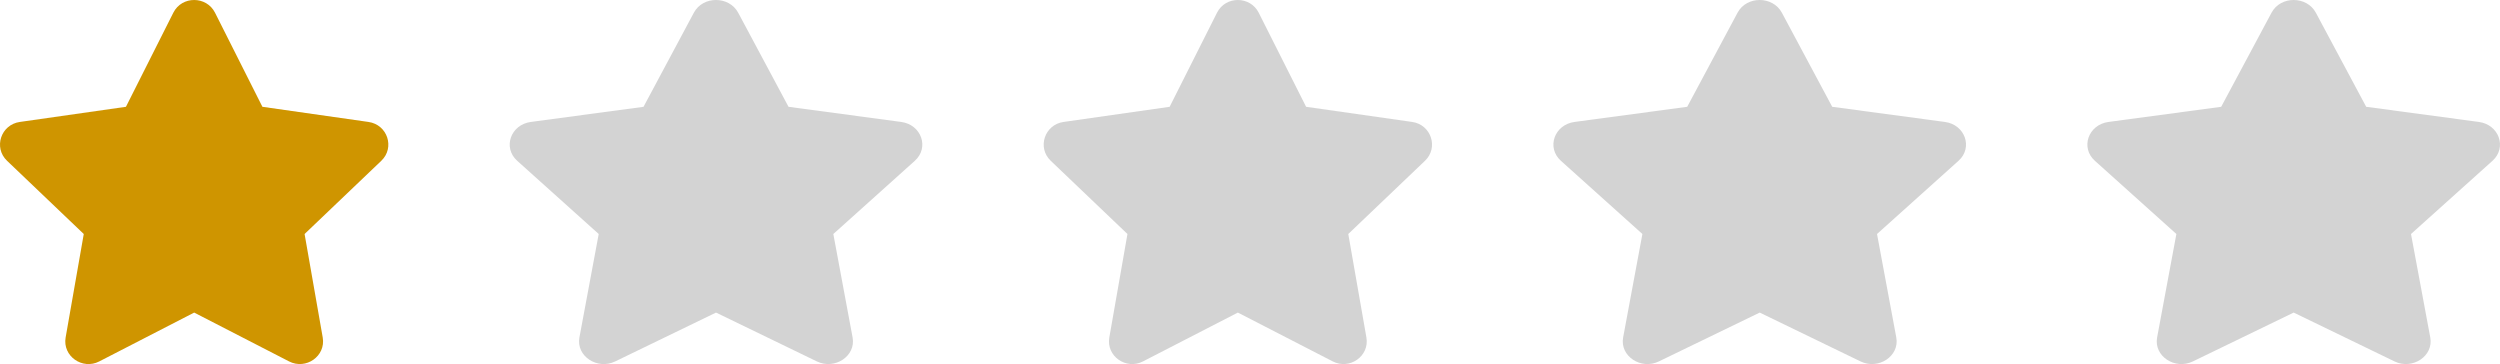
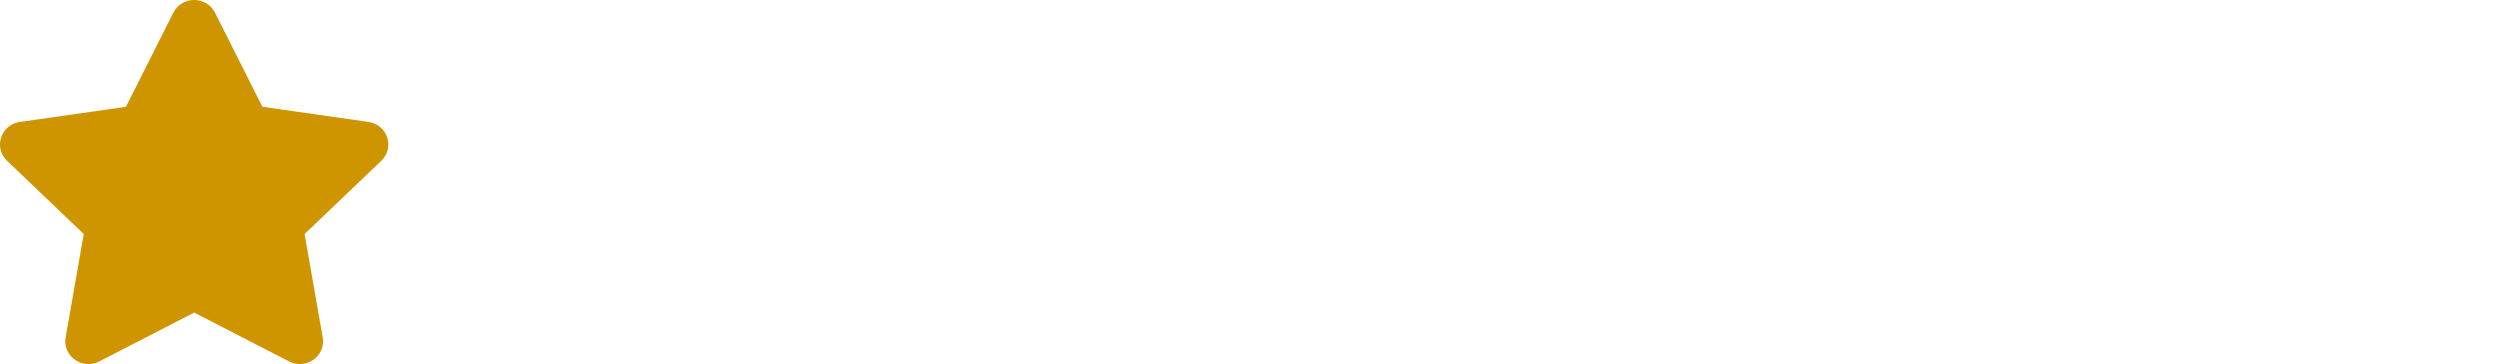
<svg xmlns="http://www.w3.org/2000/svg" width="103" height="15" viewBox="0 0 103 15" fill="none">
  <path d="M7.142 0.522L5.189 4.4L0.819 5.024C0.036 5.135 -0.278 6.082 0.29 6.624L3.451 9.641L2.704 13.903C2.569 14.673 3.397 15.25 4.091 14.89L8 12.878L11.909 14.89C12.603 15.248 13.431 14.673 13.296 13.903L12.549 9.641L15.71 6.624C16.278 6.082 15.964 5.135 15.181 5.024L10.811 4.4L8.858 0.522C8.508 -0.17 7.495 -0.178 7.142 0.522Z" fill="#CF9500" />
-   <path d="M50.142 0.522L48.189 4.4L43.819 5.024C43.036 5.135 42.722 6.082 43.29 6.624L46.451 9.641L45.704 13.903C45.569 14.673 46.397 15.25 47.091 14.89L51 12.878L54.909 14.89C55.603 15.248 56.431 14.673 56.296 13.903L55.549 9.641L58.71 6.624C59.278 6.082 58.964 5.135 58.181 5.024L53.811 4.4L51.858 0.522C51.508 -0.17 50.495 -0.178 50.142 0.522Z" fill="#D3D3D3" />
-   <path d="M71.588 0.522L69.513 4.4L64.871 5.024C64.038 5.135 63.705 6.082 64.308 6.624L67.667 9.641L66.873 13.903C66.73 14.673 67.61 15.25 68.347 14.89L72.5 12.878L76.653 14.89C77.39 15.248 78.27 14.673 78.127 13.903L77.333 9.641L80.692 6.624C81.296 6.082 80.962 5.135 80.129 5.024L75.487 4.4L73.412 0.522C73.04 -0.17 71.963 -0.178 71.588 0.522Z" fill="#D3D3D3" />
-   <path d="M93.588 0.522L91.513 4.4L86.871 5.024C86.038 5.135 85.704 6.082 86.308 6.624L89.667 9.641L88.873 13.903C88.73 14.673 89.61 15.25 90.347 14.89L94.5 12.878L98.653 14.89C99.39 15.248 100.27 14.673 100.127 13.903L99.333 9.641L102.692 6.624C103.295 6.082 102.962 5.135 102.129 5.024L97.487 4.4L95.412 0.522C95.04 -0.17 93.963 -0.178 93.588 0.522Z" fill="#D3D3D3" />
  <g clip-path="url(#clip0)">
-     <path d="M28.588 0.522L26.513 4.4L21.871 5.024C21.038 5.135 20.704 6.082 21.308 6.624L24.667 9.641L23.872 13.903C23.73 14.673 24.61 15.25 25.347 14.89L29.5 12.878L33.653 14.89C34.39 15.248 35.27 14.673 35.127 13.903L34.333 9.641L37.692 6.624C38.295 6.082 37.962 5.135 37.129 5.024L32.487 4.4L30.412 0.522C30.04 -0.17 28.963 -0.178 28.588 0.522Z" fill="#D3D3D3" />
-   </g>
+     </g>
  <defs>
    <clipPath id="clip0">
-       <rect width="17" height="15" fill="white" transform="translate(21)" />
-     </clipPath>
+       </clipPath>
  </defs>
</svg>